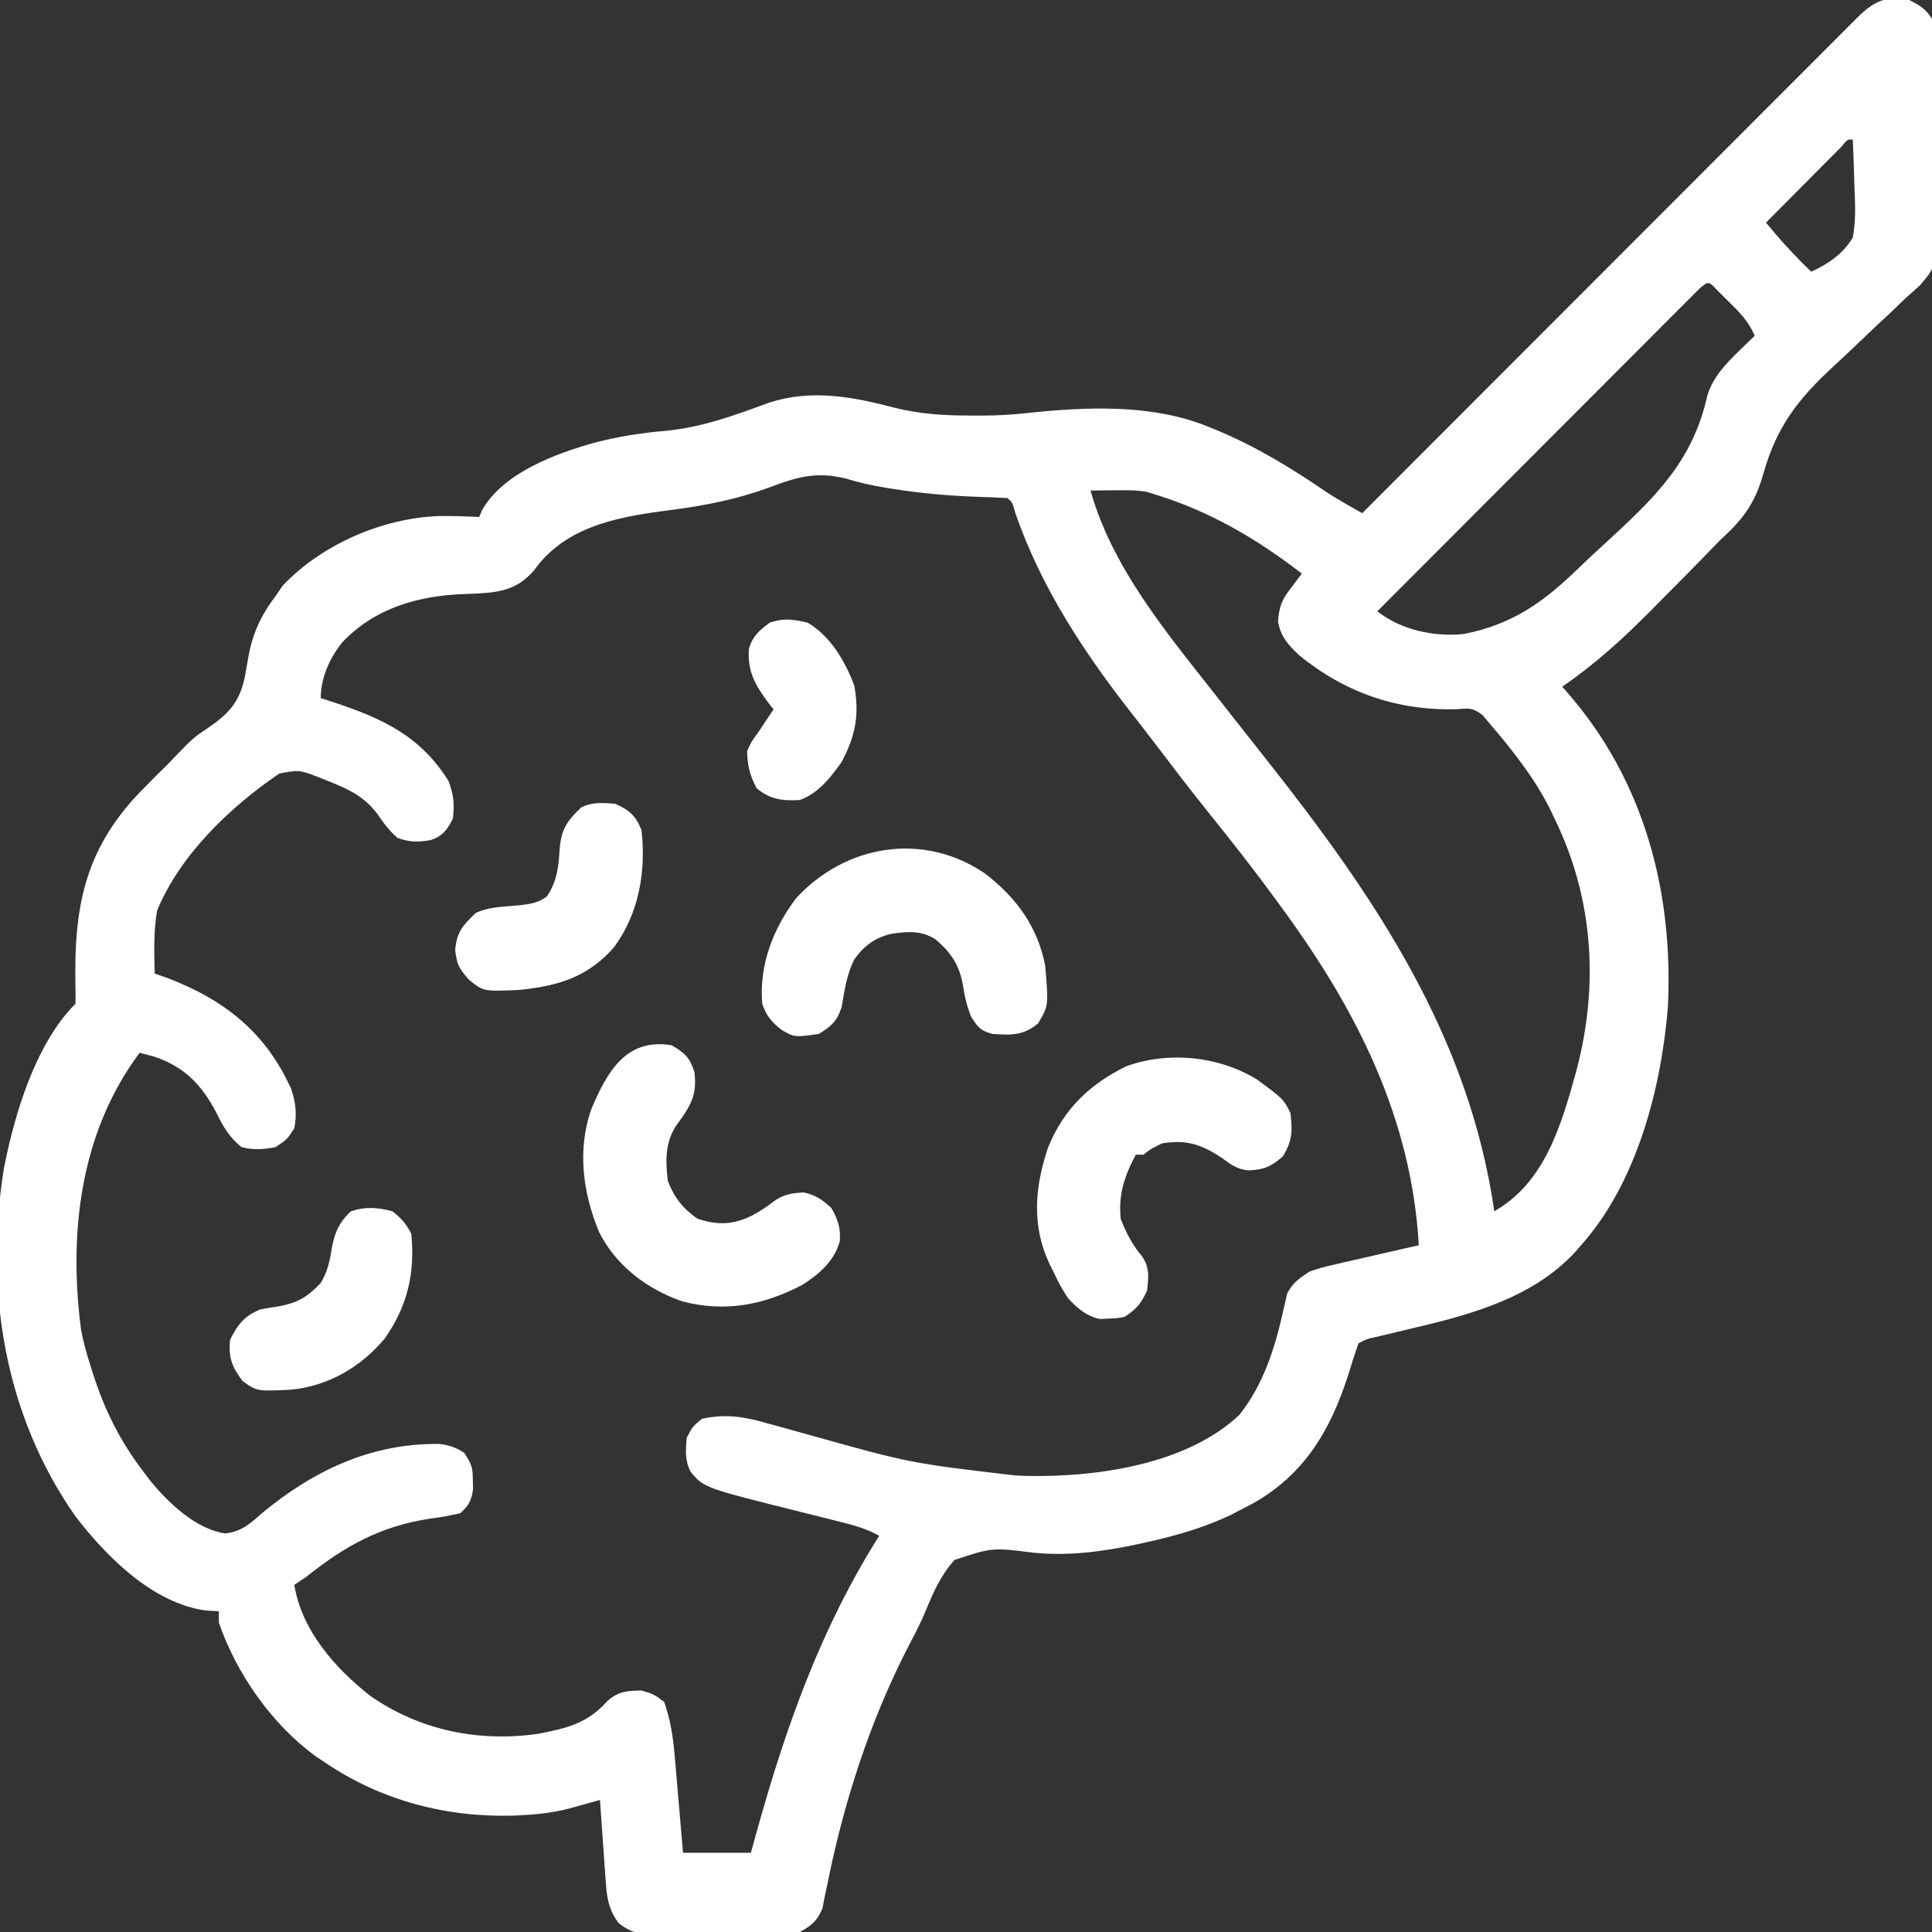
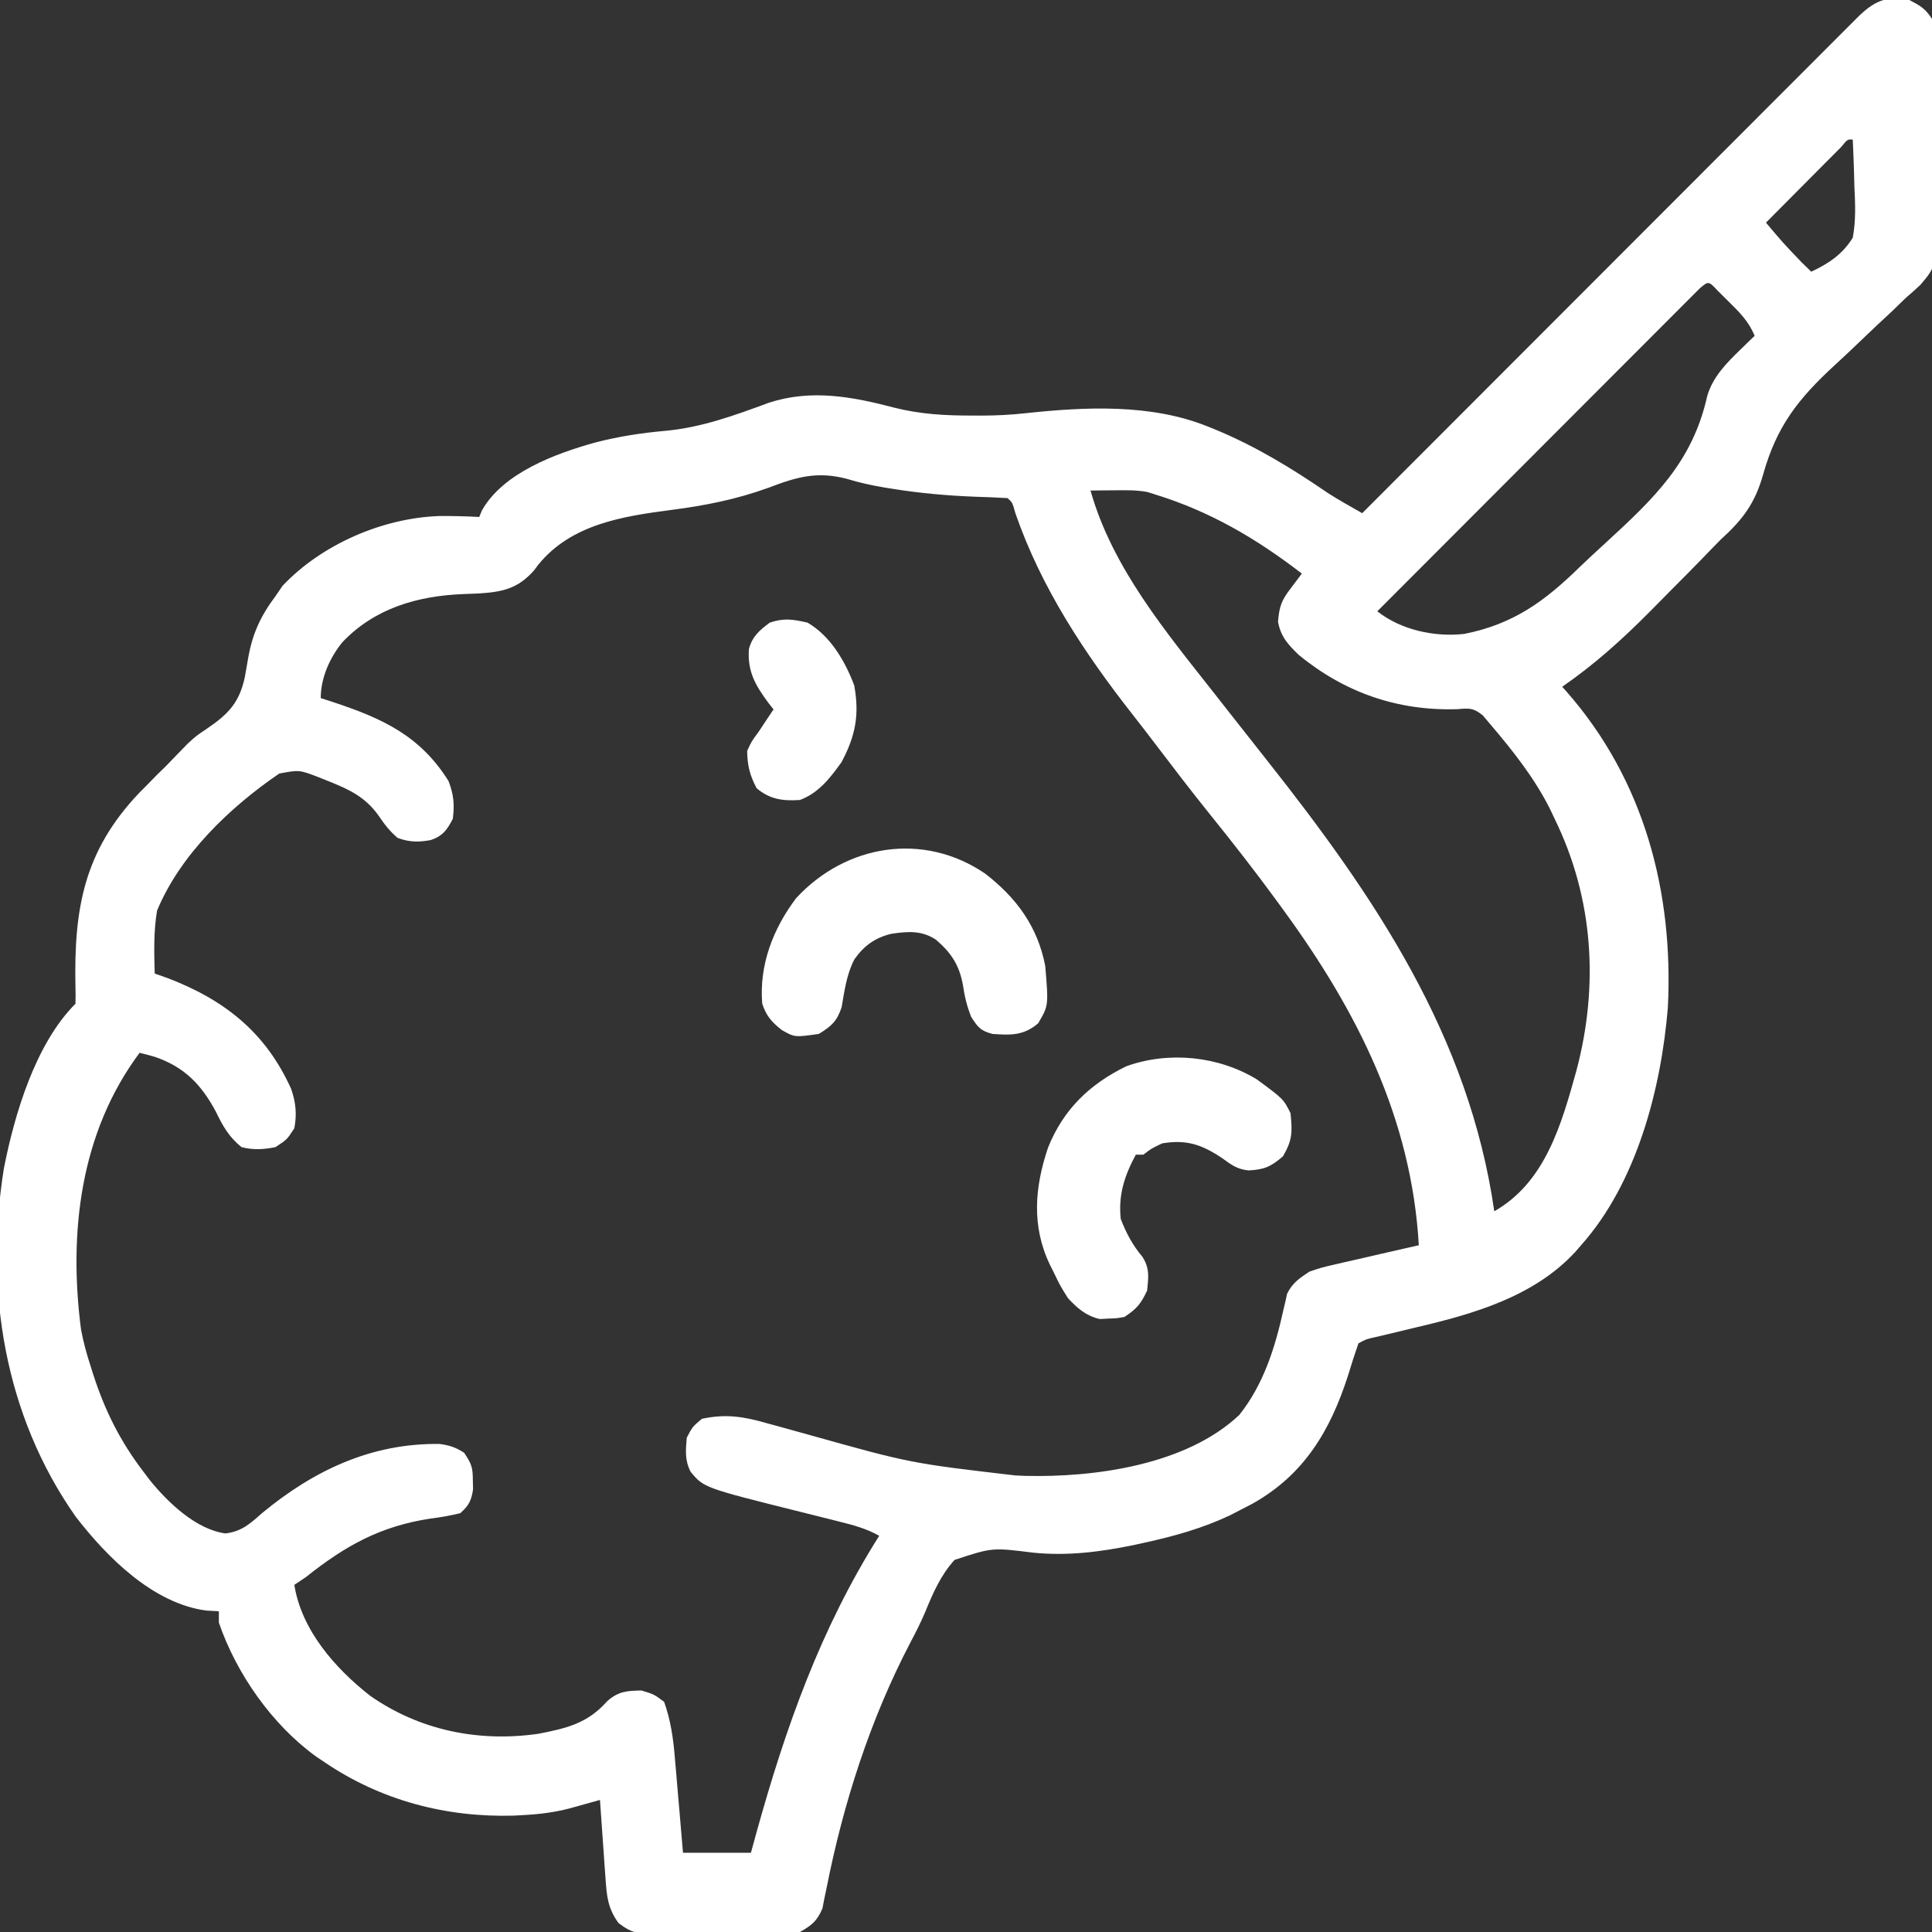
<svg xmlns="http://www.w3.org/2000/svg" version="1.1" width="512" height="512">
  <rect width="100%" height="100%" fill="#333333" stroke="none" />
  <path d="M0 0 C2.98 1.56 4.201 2.261 6 5 C6.947 9.856 6.87 14.716 6.832 19.645 C6.839 21.098 6.847 22.551 6.857 24.005 C6.87 27.049 6.861 30.092 6.837 33.136 C6.809 37.02 6.839 40.902 6.886 44.786 C6.915 47.788 6.911 50.789 6.898 53.792 C6.896 55.222 6.904 56.653 6.924 58.084 C7.065 70.615 7.065 70.615 2.923 75.486 C1.645 76.691 0.337 77.863 -1 79 C-2.24 80.199 -3.478 81.4 -4.713 82.604 C-6.026 83.824 -7.341 85.044 -8.656 86.262 C-10.107 87.642 -11.557 89.024 -13.004 90.408 C-15.238 92.544 -17.478 94.668 -19.757 96.756 C-29.429 105.649 -35.167 112.955 -38.736 125.697 C-40.91 133.367 -44.078 137.634 -50 143 C-51.731 144.747 -53.437 146.517 -55.145 148.287 C-57.684 150.909 -60.26 153.493 -62.837 156.077 C-64.806 158.056 -66.763 160.044 -68.721 162.033 C-76.046 169.418 -83.428 176.082 -92 182 C-91.624 182.42 -91.248 182.84 -90.861 183.272 C-70.3 206.675 -62.463 236.336 -64 267 C-65.782 288.601 -72.269 313.481 -87 330 C-87.519 330.599 -88.039 331.199 -88.574 331.816 C-99.518 343.627 -115.433 348.188 -130.625 351.75 C-133.118 352.347 -135.61 352.946 -138.102 353.547 C-139.188 353.803 -140.274 354.059 -141.393 354.323 C-143.959 354.893 -143.959 354.893 -146 356 C-146.965 358.763 -147.842 361.514 -148.688 364.312 C-153.4 379.068 -160.385 390.869 -174.215 398.566 C-175.134 399.039 -176.053 399.513 -177 400 C-177.971 400.504 -178.941 401.008 -179.941 401.527 C-187.32 405.017 -194.675 407.065 -202.625 408.812 C-203.566 409.019 -204.508 409.226 -205.477 409.44 C-214.427 411.285 -223.129 412.392 -232.254 411.465 C-243.065 410.109 -243.065 410.109 -253.034 413.392 C-256.711 417.431 -258.787 422.268 -260.846 427.276 C-262.011 430.025 -263.329 432.626 -264.73 435.262 C-275.346 455.554 -282.505 477.853 -286.937 500.285 C-287.139 501.245 -287.342 502.206 -287.551 503.195 C-287.793 504.449 -287.793 504.449 -288.04 505.727 C-289.454 509.075 -290.828 510.192 -294 512 C-297.388 512.587 -300.724 512.584 -304.156 512.566 C-305.136 512.573 -306.116 512.579 -307.126 512.585 C-309.193 512.592 -311.261 512.589 -313.329 512.576 C-316.49 512.563 -319.648 512.597 -322.809 512.635 C-324.82 512.636 -326.832 512.634 -328.844 512.629 C-329.787 512.642 -330.729 512.655 -331.701 512.669 C-336.275 512.604 -338.344 512.503 -342.072 509.648 C-344.927 505.726 -345.202 502.538 -345.535 497.801 C-345.622 496.592 -345.709 495.384 -345.799 494.139 C-345.886 492.876 -345.973 491.613 -346.062 490.312 C-346.199 488.401 -346.199 488.401 -346.338 486.451 C-346.562 483.301 -346.783 480.151 -347 477 C-347.743 477.209 -348.487 477.417 -349.252 477.632 C-350.234 477.904 -351.215 478.177 -352.227 478.457 C-353.197 478.727 -354.167 478.998 -355.167 479.277 C-359.119 480.286 -362.933 480.783 -367 481 C-368.412 481.079 -368.412 481.079 -369.852 481.16 C-387.828 481.673 -405.059 477.136 -420 467 C-420.759 466.488 -421.519 465.976 -422.301 465.449 C-433.872 457.075 -443.368 443.548 -448 430 C-448 429.01 -448 428.02 -448 427 C-449.114 426.938 -450.228 426.876 -451.375 426.812 C-465.461 424.913 -477.632 412.699 -485.949 401.918 C-504.851 375.023 -510.152 341.842 -504.97 309.645 C-502.158 295.309 -496.621 276.621 -486 266 C-485.949 264.432 -485.965 262.861 -486.008 261.293 C-486.413 240.808 -483.762 225.493 -469.059 210.07 C-468.379 209.387 -467.7 208.704 -467 208 C-466.154 207.134 -465.309 206.268 -464.438 205.375 C-463.231 204.199 -463.231 204.199 -462 203 C-461.442 202.42 -460.884 201.84 -460.309 201.242 C-459.671 200.585 -459.032 199.927 -458.375 199.25 C-457.697 198.551 -457.019 197.853 -456.32 197.133 C-454 195 -454 195 -451.18 193.117 C-445.433 189.21 -442.578 186.201 -441.118 179.451 C-440.831 177.861 -440.553 176.269 -440.284 174.676 C-439.17 168.118 -437.022 163.352 -433 158 C-432.381 157.093 -431.762 156.185 -431.125 155.25 C-420.78 144.296 -404.702 137.307 -389.711 136.758 C-386.135 136.714 -382.572 136.818 -379 137 C-378.759 136.42 -378.518 135.84 -378.27 135.242 C-372.613 125.252 -358.68 120.167 -348.25 117.267 C-342.117 115.681 -336.116 114.748 -329.812 114.188 C-320.133 113.32 -311.295 110.074 -302.226 106.724 C-291.02 103.077 -280.111 105.115 -269.043 108.027 C-262.093 109.79 -255.272 110.162 -248.125 110.125 C-247.017 110.131 -247.017 110.131 -245.887 110.137 C-241.982 110.13 -238.167 109.945 -234.285 109.512 C-218.453 107.81 -200.971 106.96 -186 113 C-185.346 113.263 -184.692 113.526 -184.018 113.797 C-173.282 118.225 -163.644 124.11 -154.085 130.663 C-151.124 132.562 -148.058 134.261 -145 136 C-144.306 135.305 -143.612 134.61 -142.897 133.894 C-126.034 117.009 -109.168 100.126 -92.298 83.246 C-84.14 75.083 -75.984 66.92 -67.829 58.754 C-60.724 51.638 -53.617 44.525 -46.508 37.414 C-42.741 33.646 -38.976 29.878 -35.213 26.107 C-31.674 22.562 -28.133 19.019 -24.59 15.477 C-23.287 14.174 -21.985 12.87 -20.684 11.565 C-18.914 9.789 -17.14 8.017 -15.366 6.245 C-14.846 5.723 -14.327 5.201 -13.792 4.662 C-9.611 0.499 -6.018 -1.39 0 0 Z M-18.133 39.02 C-19.049 39.941 -19.966 40.863 -20.91 41.812 C-21.397 42.301 -21.884 42.789 -22.386 43.292 C-23.947 44.859 -25.505 46.43 -27.062 48 C-28.118 49.06 -29.173 50.12 -30.229 51.18 C-32.822 53.784 -35.412 56.391 -38 59 C-33.477 64.369 -33.477 64.369 -28.625 69.438 C-27.759 70.283 -26.892 71.129 -26 72 C-21.36 69.831 -17.743 67.414 -15 63 C-14.156 58.486 -14.336 54.134 -14.562 49.562 C-14.594 48.354 -14.626 47.146 -14.658 45.9 C-14.74 42.931 -14.855 39.967 -15 37 C-16.369 36.885 -16.369 36.885 -18.133 39.02 Z M-55.482 76.359 C-56.122 77 -56.763 77.642 -57.423 78.303 C-58.157 79.035 -58.89 79.767 -59.646 80.521 C-60.455 81.335 -61.265 82.148 -62.1 82.986 C-62.949 83.835 -63.797 84.683 -64.672 85.558 C-67.006 87.893 -69.338 90.23 -71.669 92.568 C-74.103 95.008 -76.54 97.445 -78.976 99.883 C-83.593 104.503 -88.207 109.125 -92.82 113.748 C-98.071 119.01 -103.324 124.269 -108.578 129.528 C-119.389 140.349 -130.195 151.173 -141 162 C-134.736 166.94 -125.909 168.863 -118 168 C-104.938 165.42 -96.666 159.371 -87.284 150.193 C-85.052 148.05 -82.777 145.957 -80.494 143.869 C-67.687 132.097 -57.482 122.48 -53.567 104.95 C-52.097 99.893 -48.448 96.2 -44.75 92.625 C-44.044 91.937 -43.337 91.248 -42.609 90.539 C-42.078 90.031 -41.547 89.523 -41 89 C-42.586 85.121 -45.099 82.666 -48.062 79.75 C-48.961 78.858 -49.859 77.966 -50.785 77.047 C-53.205 74.461 -53.205 74.461 -55.482 76.359 Z M-302.312 129.25 C-310.801 132.322 -319.057 133.972 -328 135.125 C-340.884 136.816 -354.556 138.872 -363.312 149.609 C-363.9 150.391 -363.9 150.391 -364.5 151.188 C-368.741 155.958 -372.713 156.848 -378.875 157.258 C-380.333 157.321 -381.792 157.381 -383.25 157.438 C-395.371 157.913 -406.773 161.21 -415.312 170.25 C-418.626 174.358 -421 179.651 -421 185 C-419.877 185.364 -418.754 185.727 -417.598 186.102 C-404.566 190.431 -394.622 195.005 -387.125 207 C-385.759 210.642 -385.508 213.138 -386 217 C-387.538 219.949 -388.661 221.547 -391.871 222.633 C-395.178 223.22 -397.443 223.199 -400.625 222.062 C-402.832 220.146 -404.066 218.515 -405.688 216.125 C-409.216 211.194 -413.464 209.206 -419 207 C-419.826 206.669 -420.653 206.337 -421.504 205.996 C-426.695 204.003 -426.695 204.003 -432 205 C-445.142 213.977 -458.233 226.517 -464.375 241.312 C-465.317 246.869 -465.152 252.379 -465 258 C-463.886 258.392 -462.772 258.784 -461.625 259.188 C-446.544 264.949 -435.607 273.54 -428.84 288.578 C-427.598 292.159 -427.292 295.267 -428 299 C-429.938 302 -429.938 302 -433 304 C-436.117 304.627 -438.913 304.801 -442 304 C-445.296 301.334 -446.931 298.469 -448.75 294.688 C-452.616 287.43 -457.133 282.742 -465 280.062 C-466.328 279.688 -467.659 279.326 -469 279 C-484.769 300.137 -487.858 326.712 -484.527 352.344 C-483.89 355.674 -483.059 358.78 -482 362 C-481.801 362.633 -481.603 363.265 -481.398 363.917 C-478.304 373.617 -474.223 381.853 -468 390 C-467.434 390.749 -466.868 391.498 -466.285 392.27 C-461.476 398.188 -454.093 405.298 -446.277 406.375 C-441.952 405.88 -439.71 403.774 -436.562 401 C-422.9 389.69 -407.594 382.414 -389.488 382.664 C-386.862 383.019 -385.217 383.561 -383 385 C-380.943 388.085 -380.705 388.913 -380.688 392.438 C-380.671 393.199 -380.654 393.961 -380.637 394.746 C-381.121 397.753 -381.735 398.932 -384 401 C-386.709 401.657 -389.191 402.1 -391.938 402.438 C-405.274 404.475 -414.538 409.666 -425 418 C-425.99 418.66 -426.98 419.32 -428 420 C-426.107 431.984 -417.224 442.096 -407.938 449.375 C-394.809 458.567 -379.138 461.754 -363.324 459.469 C-355.737 457.995 -350.28 456.703 -345.062 450.812 C-342.1 448.209 -339.898 448.067 -336 448 C-332.688 449 -332.688 449 -330 451 C-328.255 455.901 -327.564 460.745 -327.148 465.902 C-327.085 466.625 -327.021 467.347 -326.955 468.092 C-326.755 470.373 -326.565 472.655 -326.375 474.938 C-326.24 476.495 -326.105 478.053 -325.969 479.611 C-325.637 483.407 -325.319 487.203 -325 491 C-319.06 491 -313.12 491 -307 491 C-306.273 488.351 -306.273 488.351 -305.531 485.648 C-297.797 457.805 -288.517 431.542 -273 407 C-276.452 405.059 -279.917 404.15 -283.75 403.195 C-284.404 403.03 -285.058 402.865 -285.732 402.695 C-288.509 401.993 -291.29 401.302 -294.07 400.61 C-319.492 394.262 -319.492 394.262 -323 390 C-324.55 386.9 -324.29 384.421 -324 381 C-322.5 378.125 -322.5 378.125 -320 376 C-313.635 374.634 -308.958 375.39 -302.77 377.168 C-301.898 377.404 -301.027 377.64 -300.13 377.883 C-297.353 378.638 -294.583 379.411 -291.812 380.188 C-264.794 387.753 -264.794 387.753 -237 391 C-236.141 391.04 -235.283 391.08 -234.398 391.121 C-215.799 391.587 -191.586 388.205 -177.582 374.984 C-171.103 366.858 -168.063 357.036 -165.861 347.042 C-165.688 346.314 -165.514 345.586 -165.336 344.836 C-165.128 343.87 -165.128 343.87 -164.916 342.884 C-163.515 340.002 -161.656 338.756 -159 337 C-155.77 335.903 -155.77 335.903 -152.168 335.078 C-151.531 334.928 -150.895 334.779 -150.239 334.624 C-148.224 334.154 -146.206 333.702 -144.188 333.25 C-142.813 332.932 -141.439 332.613 -140.064 332.293 C-136.712 331.517 -133.358 330.753 -130 330 C-131.935 296.395 -146.331 267.904 -166 241 C-166.511 240.298 -167.021 239.596 -167.547 238.873 C-173.304 230.991 -179.298 223.313 -185.426 215.718 C-190.365 209.586 -195.139 203.332 -199.902 197.062 C-201.814 194.548 -203.739 192.046 -205.691 189.562 C-218.576 173.148 -230.035 155.838 -236.906 136.035 C-237.7 133.158 -237.7 133.158 -239 132 C-241.961 131.836 -244.912 131.72 -247.875 131.625 C-255.1 131.332 -262.172 130.709 -269.312 129.562 C-270.466 129.379 -270.466 129.379 -271.642 129.192 C-275.053 128.615 -278.229 127.929 -281.543 126.902 C-289.496 124.827 -294.897 126.405 -302.312 129.25 Z M-217 130 C-211.252 150.476 -196.923 167.564 -184 184 C-183.107 185.141 -182.213 186.281 -181.32 187.422 C-177.652 192.101 -173.973 196.772 -170.281 201.434 C-141.648 237.632 -116.695 274.464 -110 321 C-96.481 313.317 -92.195 297.954 -88.258 283.82 C-82.25 261.268 -83.69 238.074 -94 217 C-94.418 216.114 -94.835 215.229 -95.266 214.316 C-99.414 206.102 -105.059 198.985 -111 192 C-111.673 191.206 -112.346 190.412 -113.039 189.594 C-115.524 187.574 -116.601 187.659 -119.75 187.938 C-135.511 188.441 -149.591 183.599 -161.812 173.562 C-164.685 170.789 -166.593 168.728 -167.312 164.75 C-166.983 160.795 -166.406 159.094 -164 156 C-162.998 154.668 -161.998 153.335 -161 152 C-173.175 142.658 -185.291 135.521 -200 131 C-200.652 130.794 -201.305 130.588 -201.977 130.375 C-204.913 129.831 -207.768 129.908 -210.75 129.938 C-212.506 129.951 -212.506 129.951 -214.297 129.965 C-215.189 129.976 -216.081 129.988 -217 130 Z " fill="#ffffff" transform="translate(506,0)" />
-   <path d="M0 0 C3.499 2.114 4.706 3.117 6 7 C6.863 13.165 4.944 16.205 1.41 20.984 C-1.764 25.521 -1.693 30.678 -1 36 C0.731 40.446 2.967 43.281 6.875 46 C12.224 47.712 16.152 47.617 21.188 45.188 C23.359 44.012 25.186 42.853 27.125 41.312 C29.741 39.481 31.833 39.194 35 39 C38.274 39.78 39.83 40.844 42.312 43.125 C44.074 46.127 44.771 48.378 44.566 51.883 C43.148 57.183 39.058 60.702 34.555 63.543 C24.362 68.858 14.097 70.846 2.812 67.875 C-6.54 64.653 -14.842 58.373 -19.285 49.406 C-23.516 39.095 -25.047 27.896 -21.375 17.125 C-17.118 7.01 -12.102 -1.985 0 0 Z " fill="#ffffff" transform="translate(178,277)" />
  <path d="M0 0 C7.115 5.229 7.115 5.229 9 9 C9.497 13.974 9.545 16.063 7 20.438 C3.754 23.211 2.067 23.954 -2.09 24.172 C-5.007 23.909 -6.669 22.733 -9 21 C-14.408 17.36 -18.44 15.929 -25 17 C-27.871 18.37 -27.871 18.37 -30 20 C-30.66 20 -31.32 20 -32 20 C-34.999 25.57 -36.659 30.626 -36 37 C-34.581 40.727 -32.832 44.019 -30.25 47.062 C-28.297 50.089 -28.63 52.488 -29 56 C-30.651 59.539 -31.716 60.811 -35 63 C-37.051 63.371 -37.051 63.371 -39.312 63.438 C-40.42 63.497 -40.42 63.497 -41.551 63.559 C-45.184 62.73 -47.532 60.676 -50 58 C-52.082 54.66 -52.082 54.66 -53.812 51.062 C-54.111 50.468 -54.409 49.873 -54.717 49.26 C-59.685 38.998 -58.81 28.657 -55.254 18.113 C-51.185 8.011 -44.264 1.312 -34.5 -3.438 C-23.231 -7.475 -10.173 -6.14 0 0 Z " fill="#ffffff" transform="translate(333,286)" />
  <path d="M0 0 C8.271 6.374 13.942 14.04 15.941 24.496 C16.823 34.998 16.823 34.998 14.066 39.684 C10.233 42.953 6.813 42.854 1.941 42.496 C-1.225 41.64 -1.882 40.768 -3.684 37.996 C-4.86 35.002 -5.39 32.69 -5.871 29.559 C-6.837 24.22 -8.968 21.014 -13.059 17.496 C-16.896 15.007 -20.456 15.329 -24.844 15.957 C-29.18 17.012 -32.082 19.116 -34.637 22.727 C-36.724 26.792 -37.244 30.965 -38.02 35.438 C-39.297 39.199 -40.71 40.429 -44.059 42.496 C-50.443 43.408 -50.443 43.408 -53.871 41.473 C-56.567 39.334 -57.963 37.782 -59.059 34.496 C-59.913 24.247 -56.189 14.606 -50.059 6.496 C-36.879 -7.748 -16.355 -11.135 0 0 Z " fill="#ffffff" transform="translate(261.059,231.504)" />
-   <path d="M0 0 C3.824 1.7 5.477 3.144 7 7 C8.263 17.895 6.308 29.133 -0.285 38.031 C-7.211 45.982 -15.144 48.301 -25.449 49.352 C-34.873 49.76 -34.873 49.76 -38.75 46.625 C-41.35 43.592 -41.919 42.704 -42.375 38.75 C-41.881 33.807 -40.462 32.462 -37 29 C-33.516 27.258 -29.354 27.298 -25.498 26.926 C-22.618 26.593 -20.459 26.34 -18.098 24.59 C-15.397 20.678 -14.945 16.621 -14.688 12 C-14.263 6.782 -12.762 4.578 -9 1 C-5.936 -0.532 -3.383 -0.229 0 0 Z " fill="#ffffff" transform="translate(163,213)" />
-   <path d="M0 0 C2.383 1.894 3.65 3.3 5 6 C6.022 16.438 3.988 25.154 -2.062 33.75 C-8.388 41.327 -17.07 46.324 -26.883 47.281 C-35.891 47.724 -35.891 47.724 -39.688 45 C-42.52 41.326 -43.553 38.63 -43 34 C-40.943 29.885 -39.217 27.731 -35 26 C-33.382 25.688 -31.756 25.419 -30.125 25.188 C-25.025 24.232 -22.569 22.748 -19 19 C-17.251 16.054 -16.634 13.433 -16.125 10.062 C-15.318 5.754 -14.279 3.08 -11 0 C-7.165 -1.278 -3.855 -1.026 0 0 Z " fill="#ffffff" transform="translate(104,321)" />
  <path d="M0 0 C6.105 3.573 9.92 10.153 12.375 16.625 C13.815 24.399 12.702 30.081 9 37 C5.981 41.21 2.961 45.13 -2 47 C-6.538 47.312 -10.002 46.848 -13.5 43.875 C-15.305 40.415 -15.93 37.906 -16 34 C-14.812 31.438 -14.812 31.438 -13 29 C-12.278 27.907 -11.556 26.814 -10.812 25.688 C-10.214 24.801 -9.616 23.914 -9 23 C-9.433 22.455 -9.866 21.909 -10.312 21.348 C-13.807 16.616 -15.95 13.003 -15.531 7.016 C-14.642 3.643 -12.728 2.03 -10 0 C-6.183 -1.272 -3.913 -0.877 0 0 Z " fill="#ffffff" transform="translate(214,165)" />
</svg>